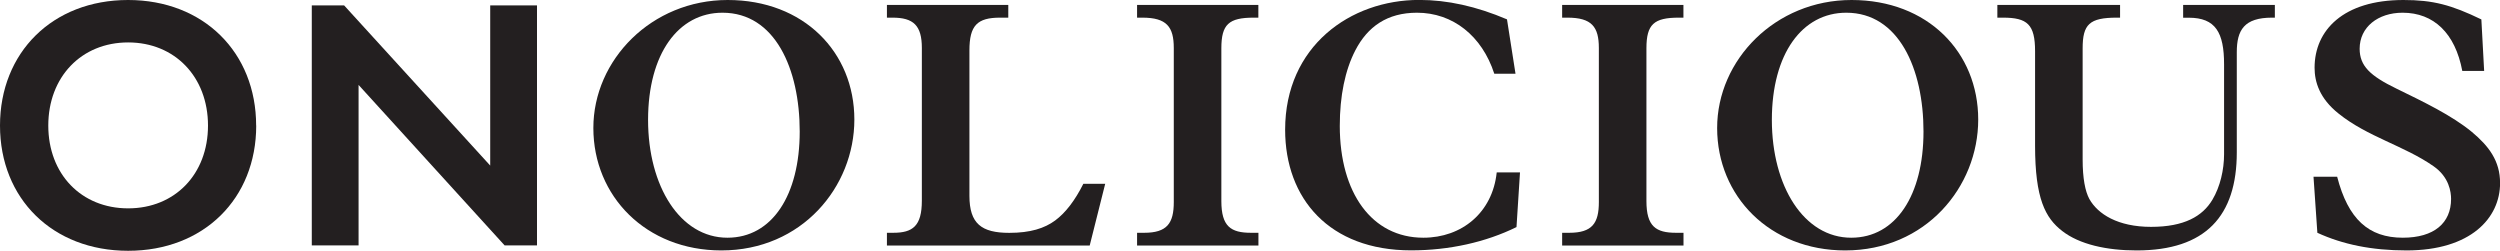
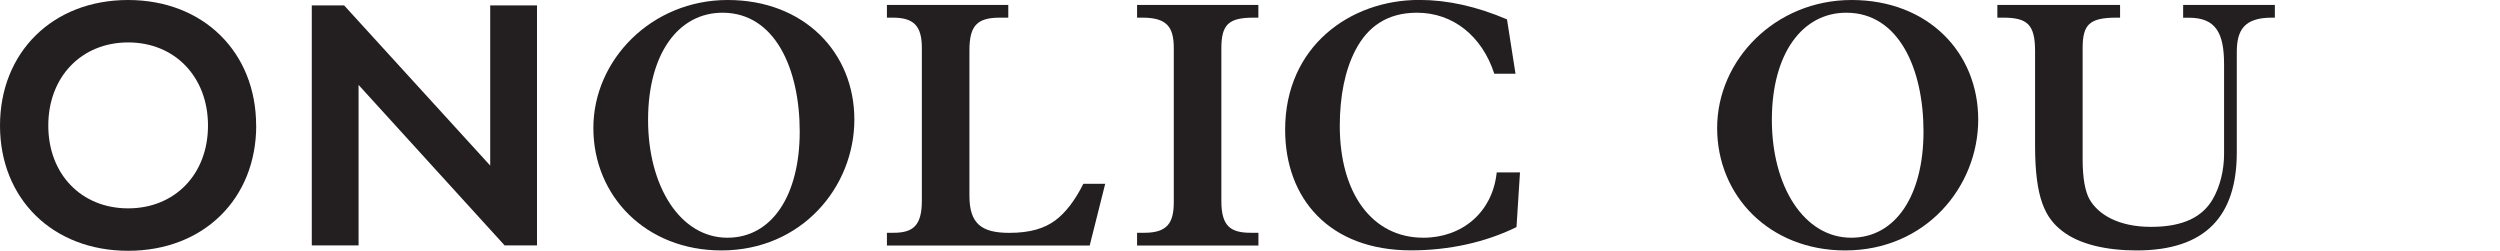
<svg xmlns="http://www.w3.org/2000/svg" viewBox="0 0 350 35.11" data-name="Layer 2" id="Layer_2">
  <defs>
    <style>
      .cls-1 {
        fill: #231f20;
      }
    </style>
  </defs>
  <g data-name="Layer 1" id="Layer_1-2">
    <g>
      <path d="M35.87,17.58c0,10.23-7.35,17.53-17.93,17.53S0,27.81,0,17.58,7.35,0,17.93,0s17.93,7.35,17.93,17.58ZM29.12,17.58c0-6.8-4.63-11.64-11.18-11.64s-11.18,4.84-11.18,11.64,4.63,11.59,11.18,11.59,11.18-4.79,11.18-11.59Z" class="cls-1" />
      <path d="M43.65,34.36V.76h4.53l20.45,22.42V.76h6.55v33.6h-4.53l-20.45-22.47v22.47h-6.55Z" class="cls-1" />
      <path d="M141.16.69v1.78h-1.14c-3.21,0-4.3,1.09-4.3,4.59v20.35c0,3.9,1.68,5.19,5.58,5.19,2.96,0,4.94-.64,6.42-1.73,1.48-1.09,2.81-2.86,3.95-5.14h3.06l-2.17,8.64h-28.39v-1.78h.89c2.72,0,4-.94,4-4.49V6.72c0-3.16-1.18-4.25-4.1-4.25h-.79V.69h16.99Z" class="cls-1" />
      <path d="M176.17.69v1.78h-.64c-3.51,0-4.54.94-4.54,4.3v21.38c0,3.56,1.33,4.44,4.15,4.44h1.04v1.78h-16.99v-1.78h.99c3.21,0,4.15-1.33,4.15-4.3V6.72c0-2.96-.99-4.25-4.4-4.25h-.74V.69h16.99Z" class="cls-1" />
      <path d="M212.16,10.32h-2.96c-1.73-5.33-5.83-8.54-10.82-8.54-4.15,0-6.91,1.93-8.64,5.28-1.43,2.77-2.17,6.37-2.17,10.57,0,9.38,4.49,15.65,11.7,15.65,5.38,0,9.68-3.51,10.27-9.14h3.26l-.49,7.65c-4.3,2.12-9.43,3.26-14.76,3.26-11.46,0-17.63-7.26-17.63-16.89,0-11.7,9.14-18.17,18.76-18.17,3.95,0,8,.89,12.3,2.72l1.19,7.6Z" class="cls-1" />
-       <path d="M235.68.69v1.78h-.64c-3.51,0-4.54.94-4.54,4.3v21.38c0,3.56,1.33,4.44,4.15,4.44h1.04v1.78h-16.99v-1.78h.99c3.21,0,4.15-1.33,4.15-4.3V6.72c0-2.96-.99-4.25-4.4-4.25h-.74V.69h16.99Z" class="cls-1" />
      <path d="M101,35.06c-10.57,0-17.93-7.6-17.93-17.14S91.22,0,101.88,0s17.73,7.31,17.73,16.74-7.36,18.32-18.62,18.32ZM111.96,18.42c0-8.79-3.46-16.64-10.81-16.64-6.17,0-10.42,5.73-10.42,15.01s4.49,16.49,11.11,16.49c6.27,0,10.12-5.98,10.12-14.86Z" class="cls-1" />
      <path d="M258.33,35.06c-10.57,0-17.93-7.6-17.93-17.14S248.55,0,259.22,0s17.73,7.31,17.73,16.74-7.36,18.32-18.62,18.32ZM269.29,18.42c0-8.79-3.46-16.64-10.81-16.64-6.17,0-10.42,5.73-10.42,15.01s4.49,16.49,11.11,16.49c6.27,0,10.12-5.98,10.12-14.86Z" class="cls-1" />
      <path d="M296.81.69v1.78h-.45c-3.85,0-4.79.94-4.79,4.3v15.56c0,2.62.35,4.44.94,5.53,1.19,2.12,4,3.9,8.64,3.9s7.21-1.48,8.59-3.8c1.09-1.83,1.63-4.2,1.63-6.37v-12.59c0-4.44-1.19-6.52-4.94-6.52h-.79V.69h12.84v1.78h-.39c-3.9,0-4.94,1.73-4.94,4.84v14.02c0,8.89-4.34,13.73-14.02,13.73-4.2,0-8-.84-10.42-2.72-2.37-1.83-3.8-4.54-3.8-11.95V7.16c0-3.75-1.09-4.69-4.49-4.69h-.79V.69h17.19Z" class="cls-1" />
-       <path d="M347.78,9.93h-3.06c-.99-5.28-4-8.15-8.35-8.15-3.46,0-6.02,2.02-6.02,5.04,0,2.42,1.48,3.8,5.14,5.58,3.85,1.88,7.75,3.75,10.57,6.07,2.37,1.98,3.95,4.05,3.95,7.16,0,4.89-4.1,9.43-13.09,9.43-4.89,0-8.94-.84-12.49-2.47l-.54-7.85h3.31c1.53,5.93,4.4,8.54,9.19,8.54,4.4,0,6.76-2.07,6.76-5.43,0-.94-.25-3.06-2.47-4.59-4.1-2.86-9.23-4.1-13.28-7.36-2.67-2.12-3.36-4.44-3.36-6.42,0-5.23,4-9.48,12.44-9.48,4.15,0,6.72.69,10.91,2.72l.39,7.21Z" class="cls-1" />
    </g>
  </g>
</svg>